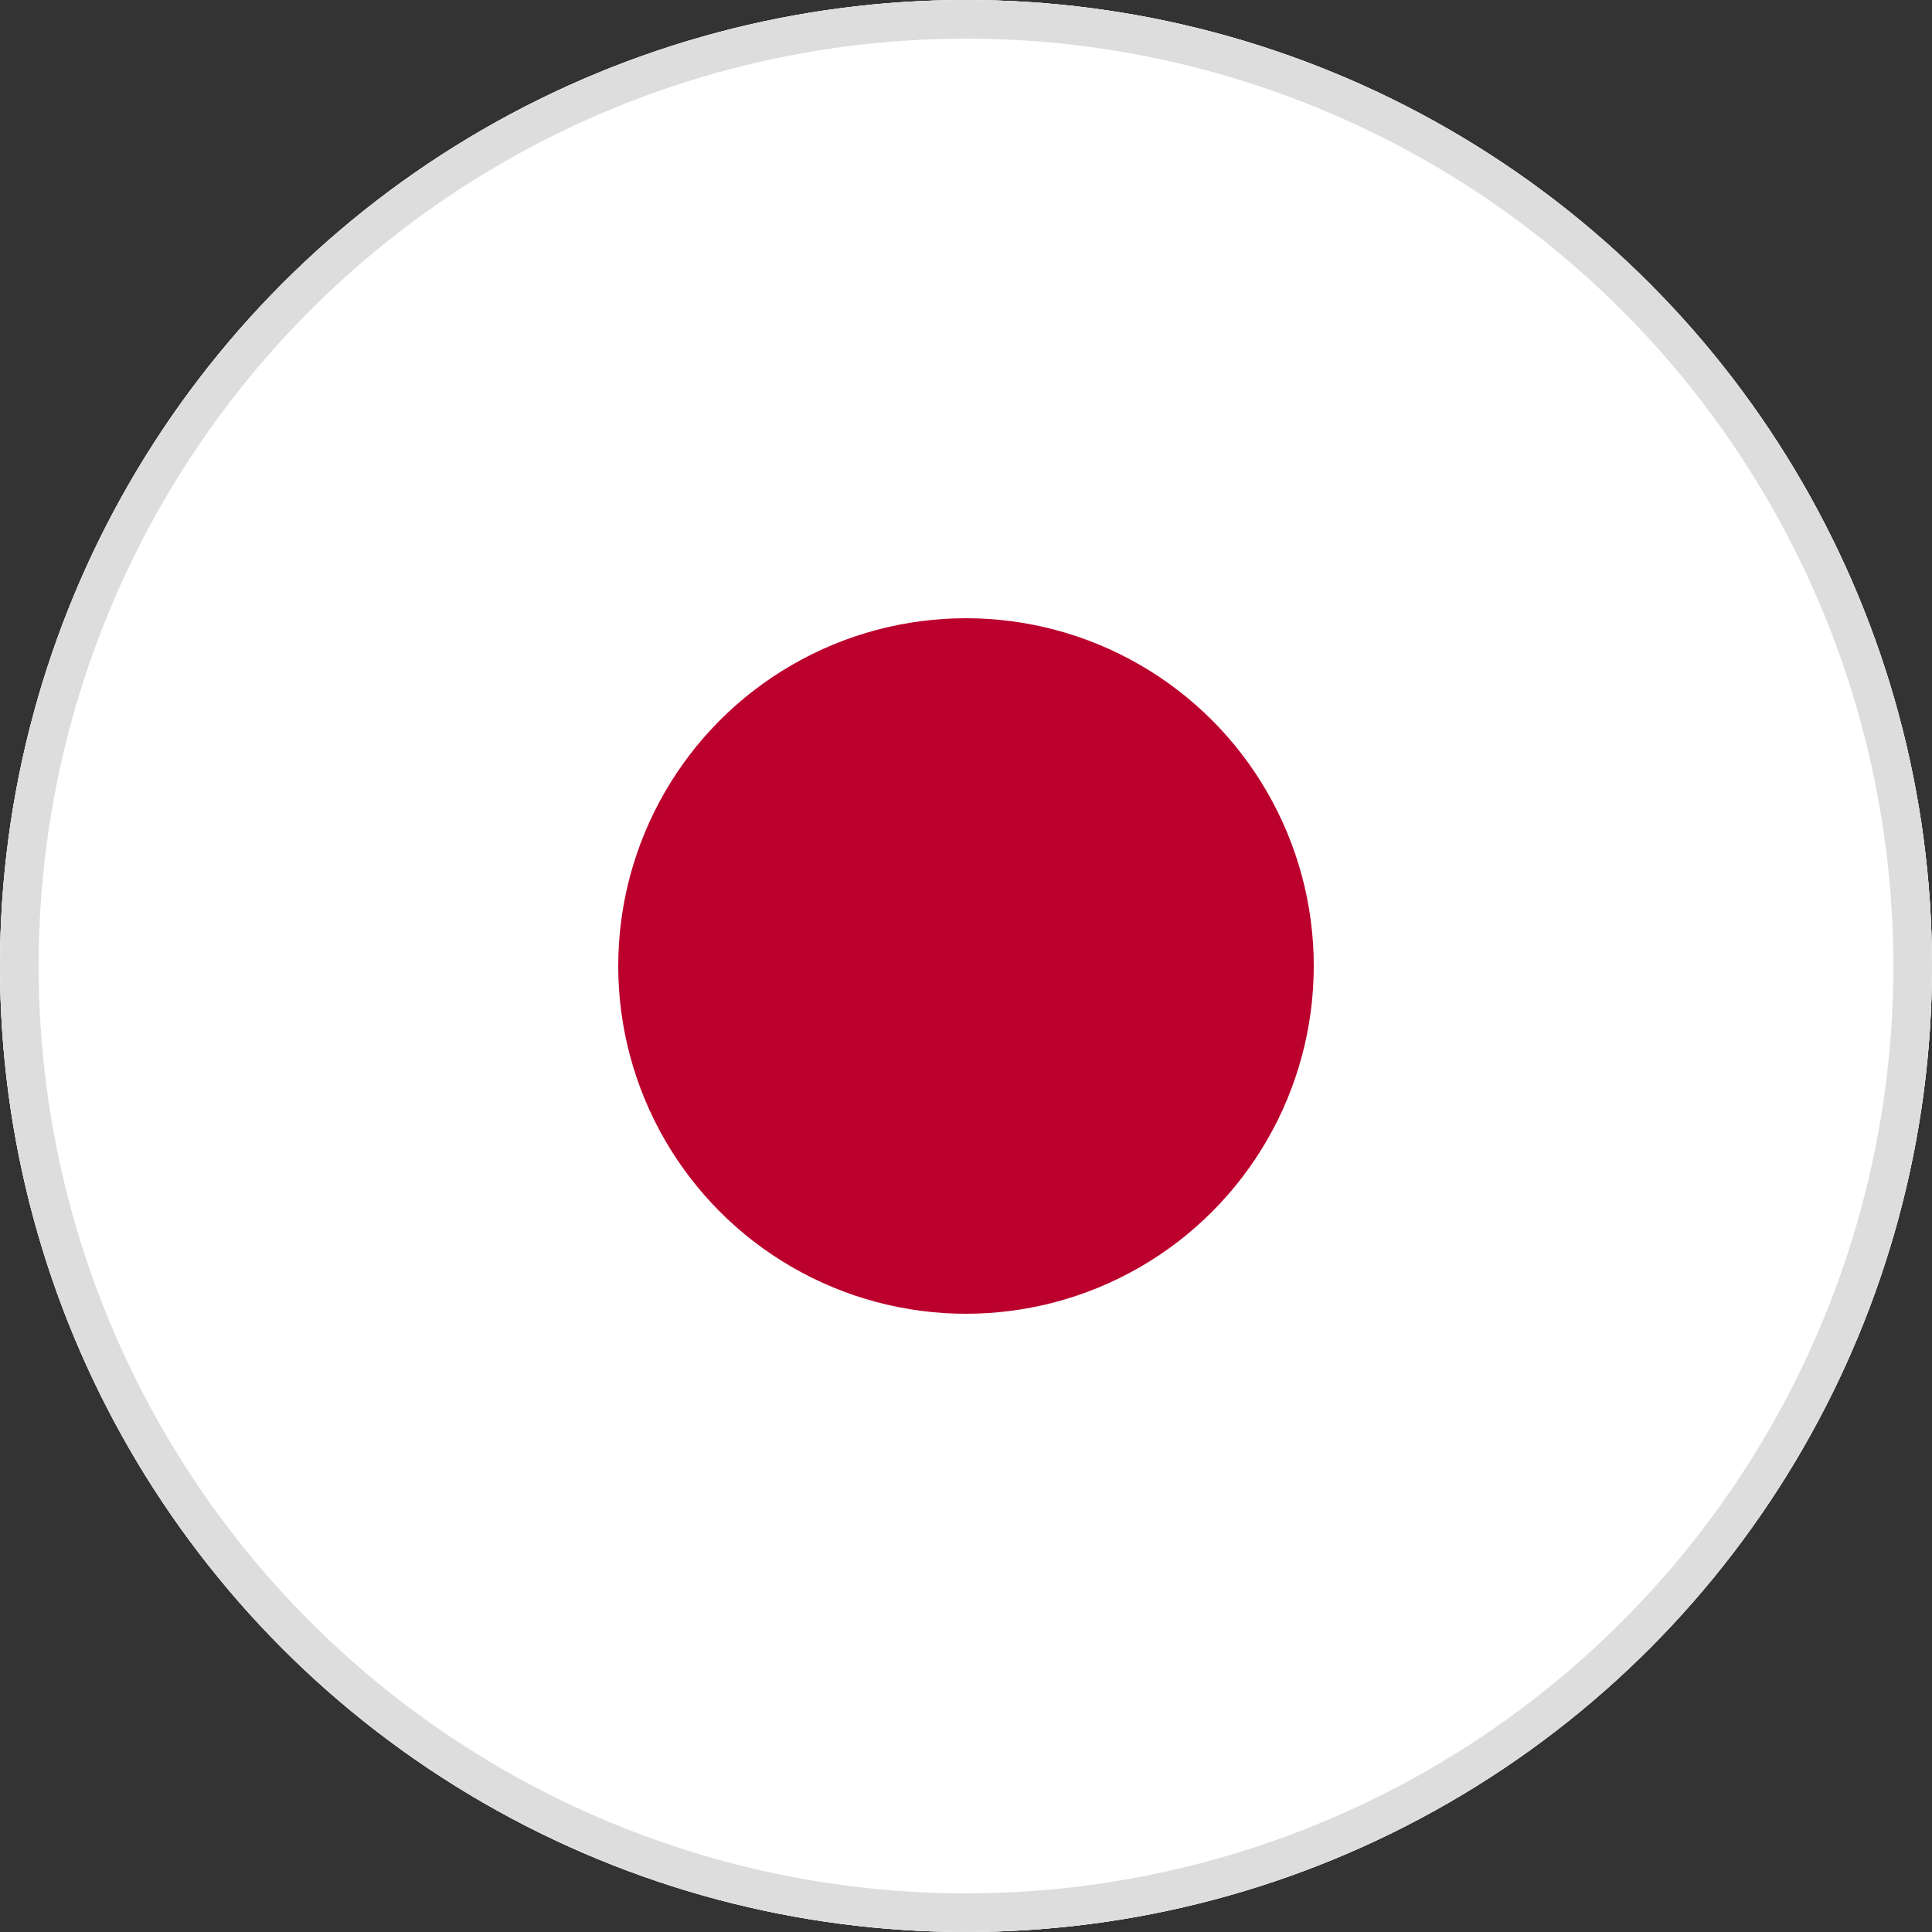
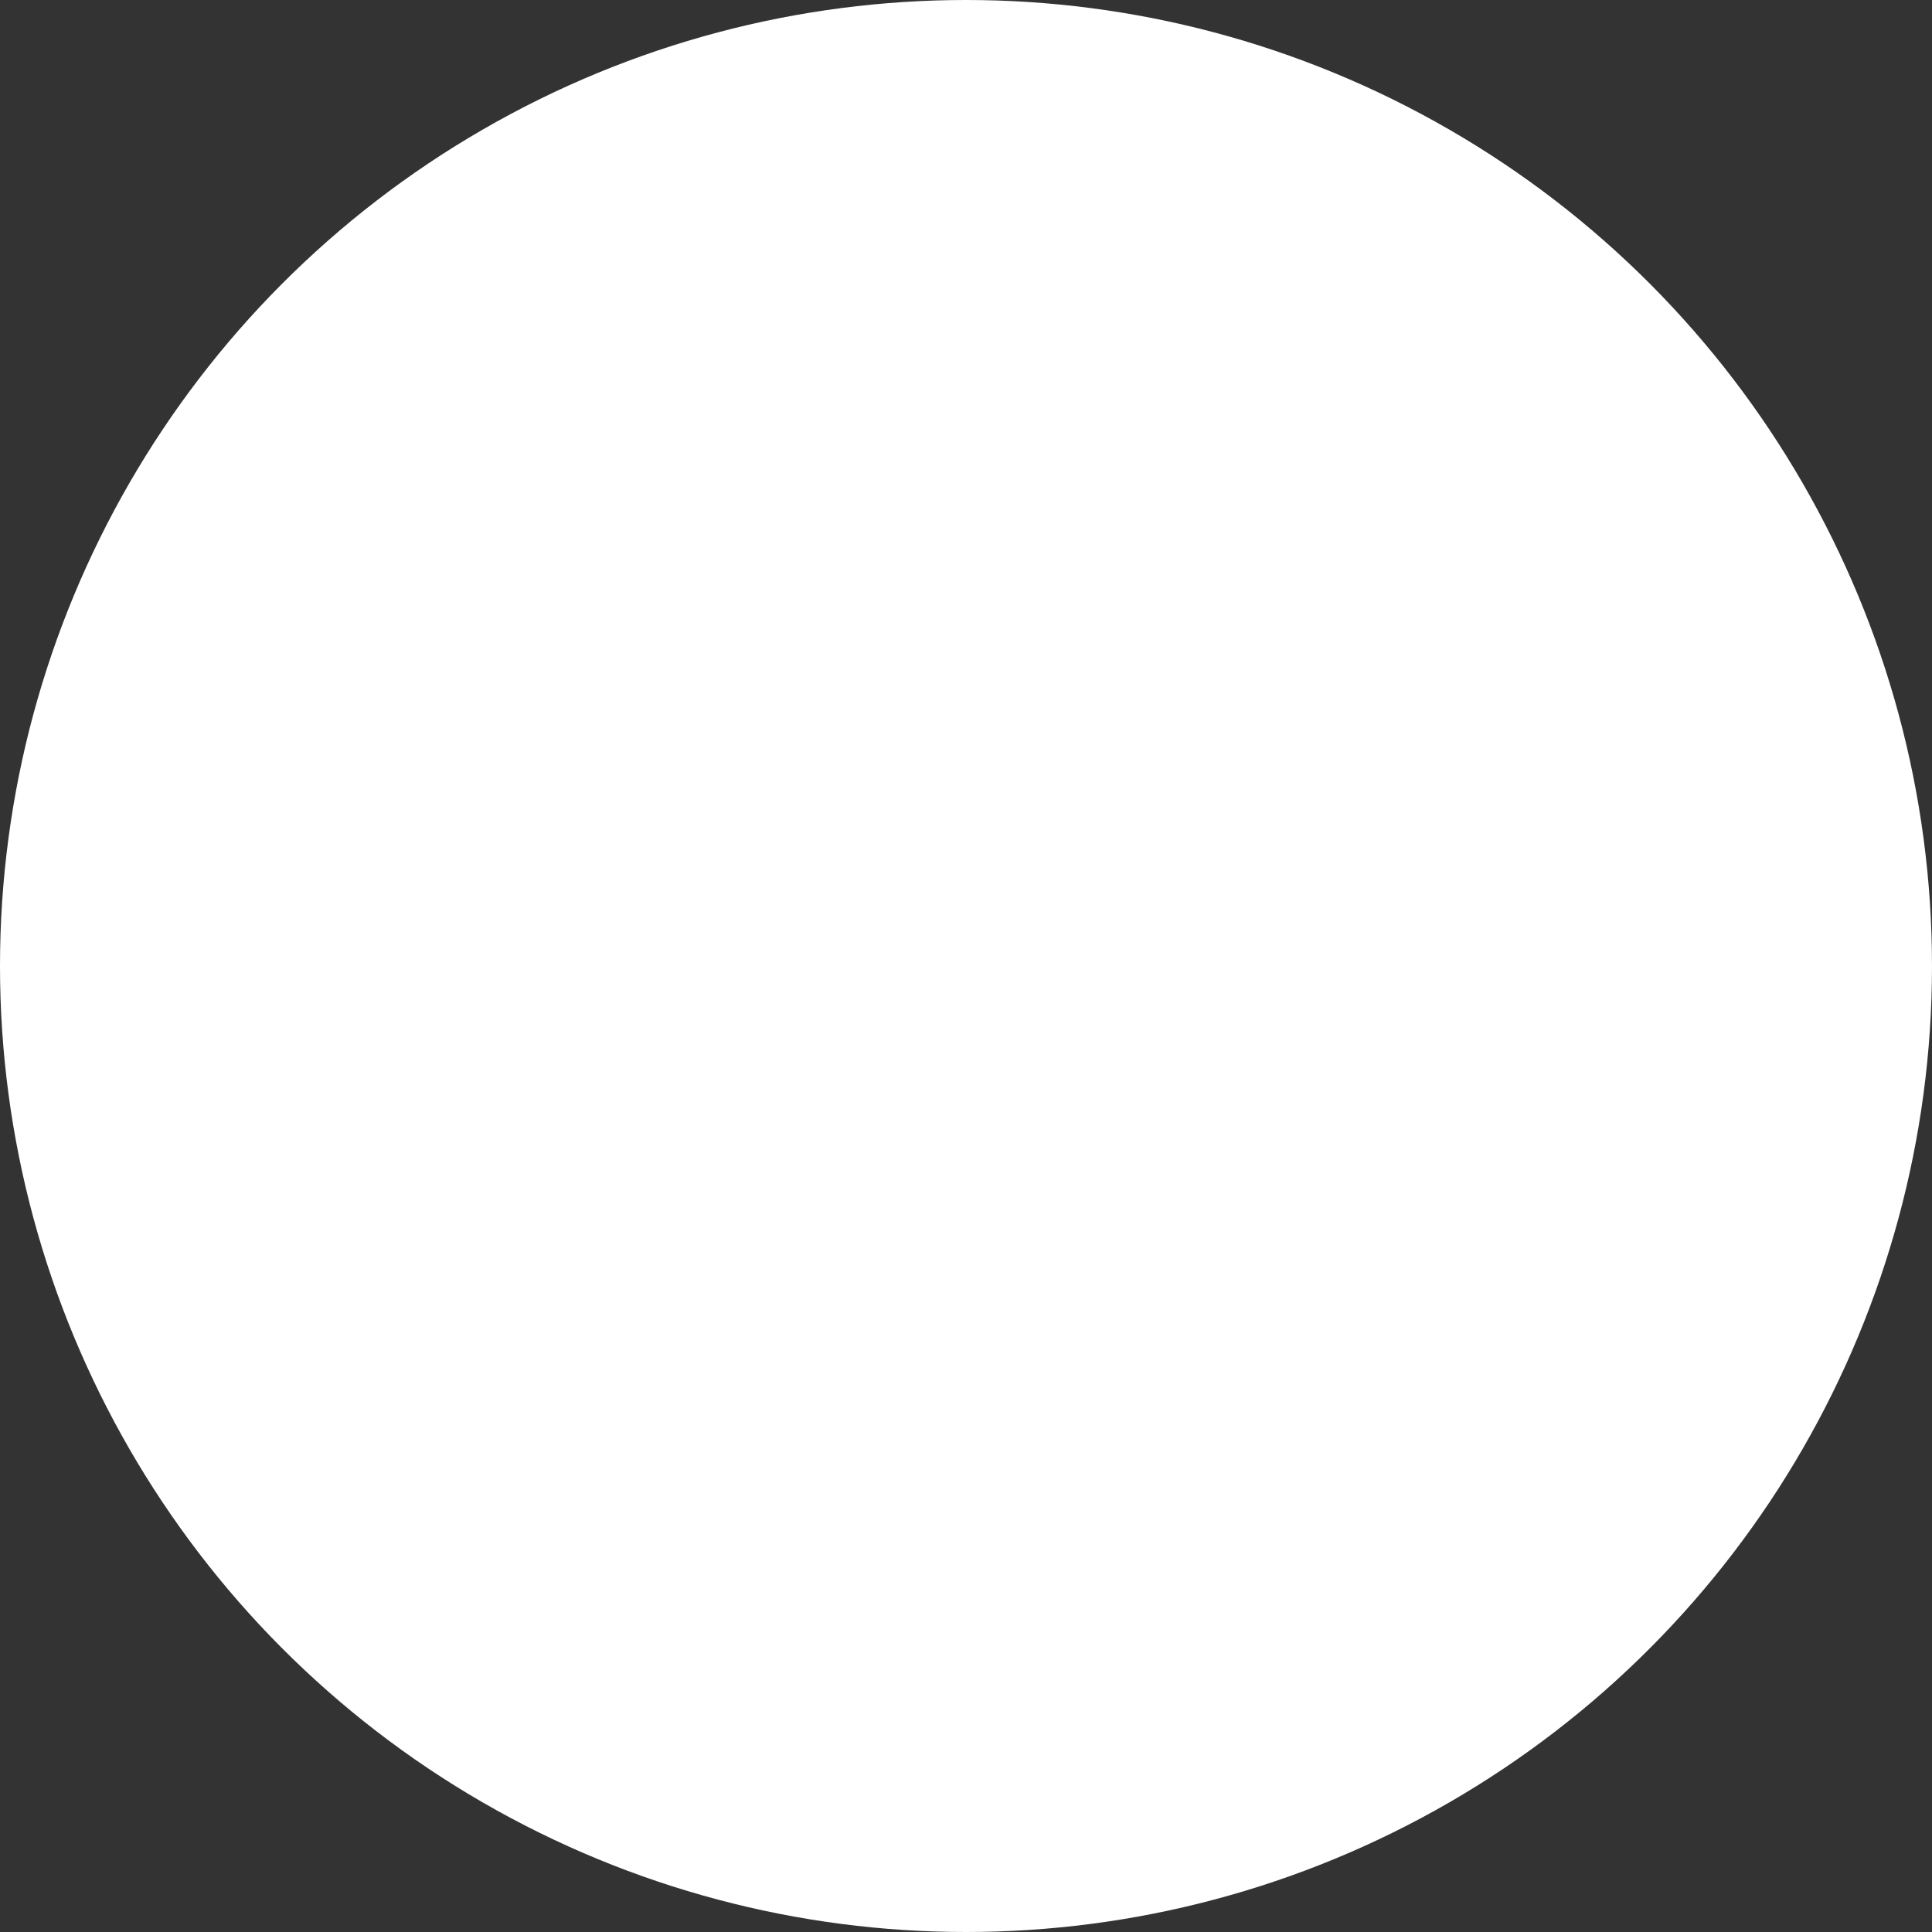
<svg xmlns="http://www.w3.org/2000/svg" viewBox="0 0 100 100">
  <rect x="0" y="0" width="100" height="100" fill="#333333" stroke="none" />
  <defs>
    <clipPath id="circle">
      <circle cx="50" cy="50" r="50" />
    </clipPath>
  </defs>
-   <circle cx="50" cy="50" r="50" fill="#FFFFFF" />
  <g clip-path="url(#circle)">
    <rect width="100" height="100" fill="#FFFFFF" />
-     <circle cx="50" cy="50" r="18" fill="#BC002D" />
  </g>
-   <circle cx="50" cy="50" r="49" fill="none" stroke="#ddd" stroke-width="2" />
</svg>